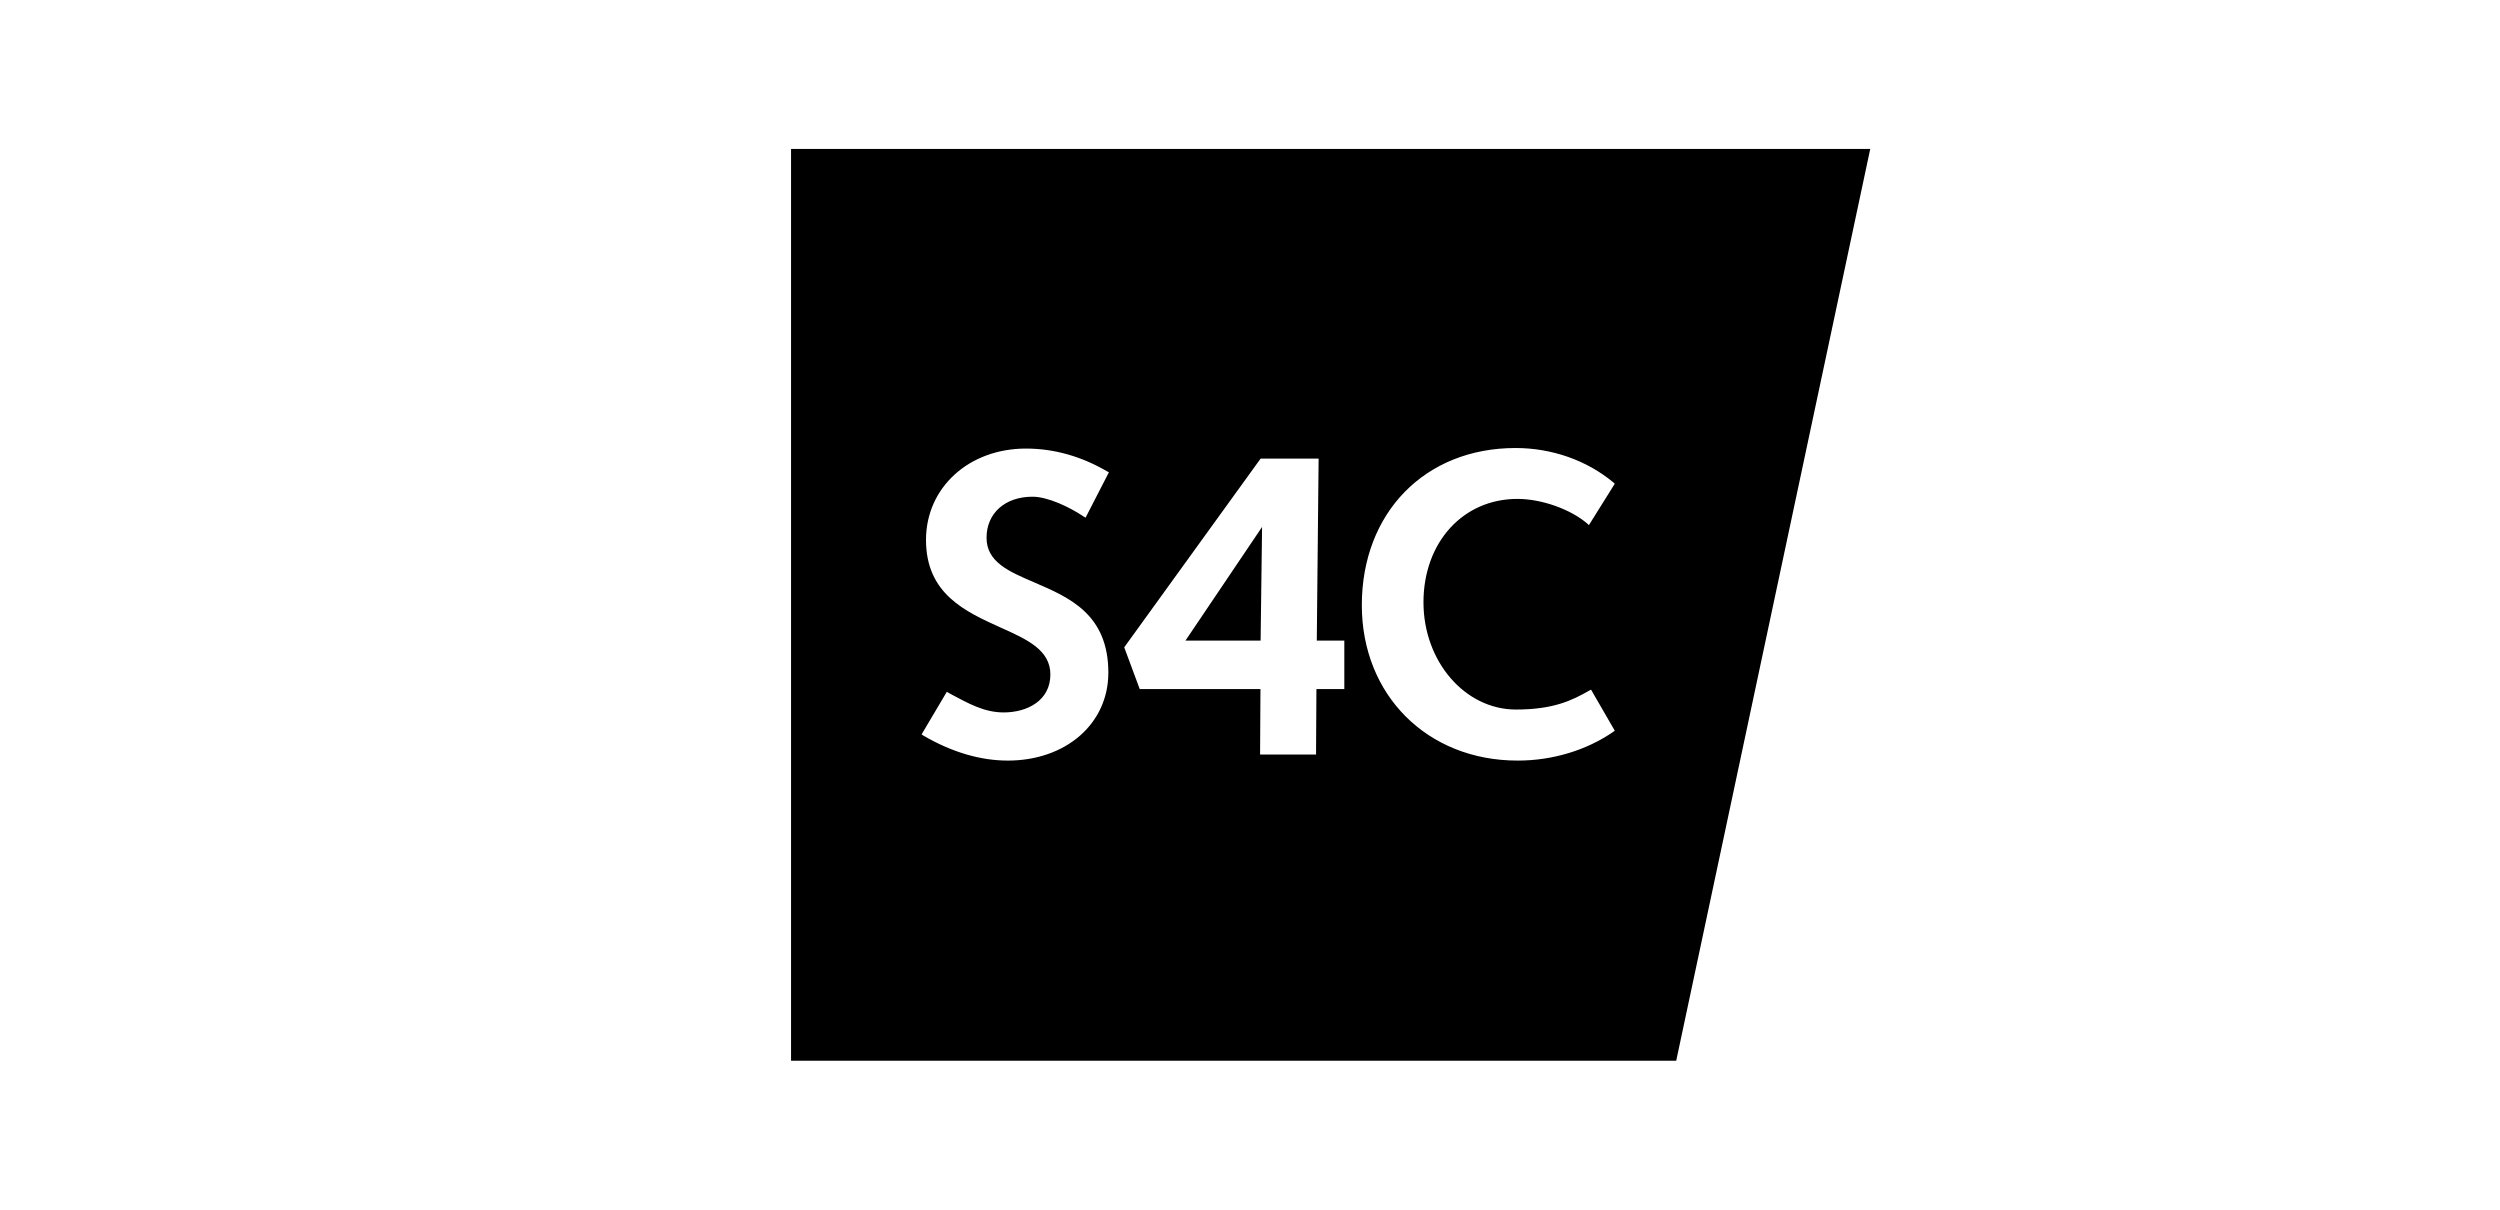
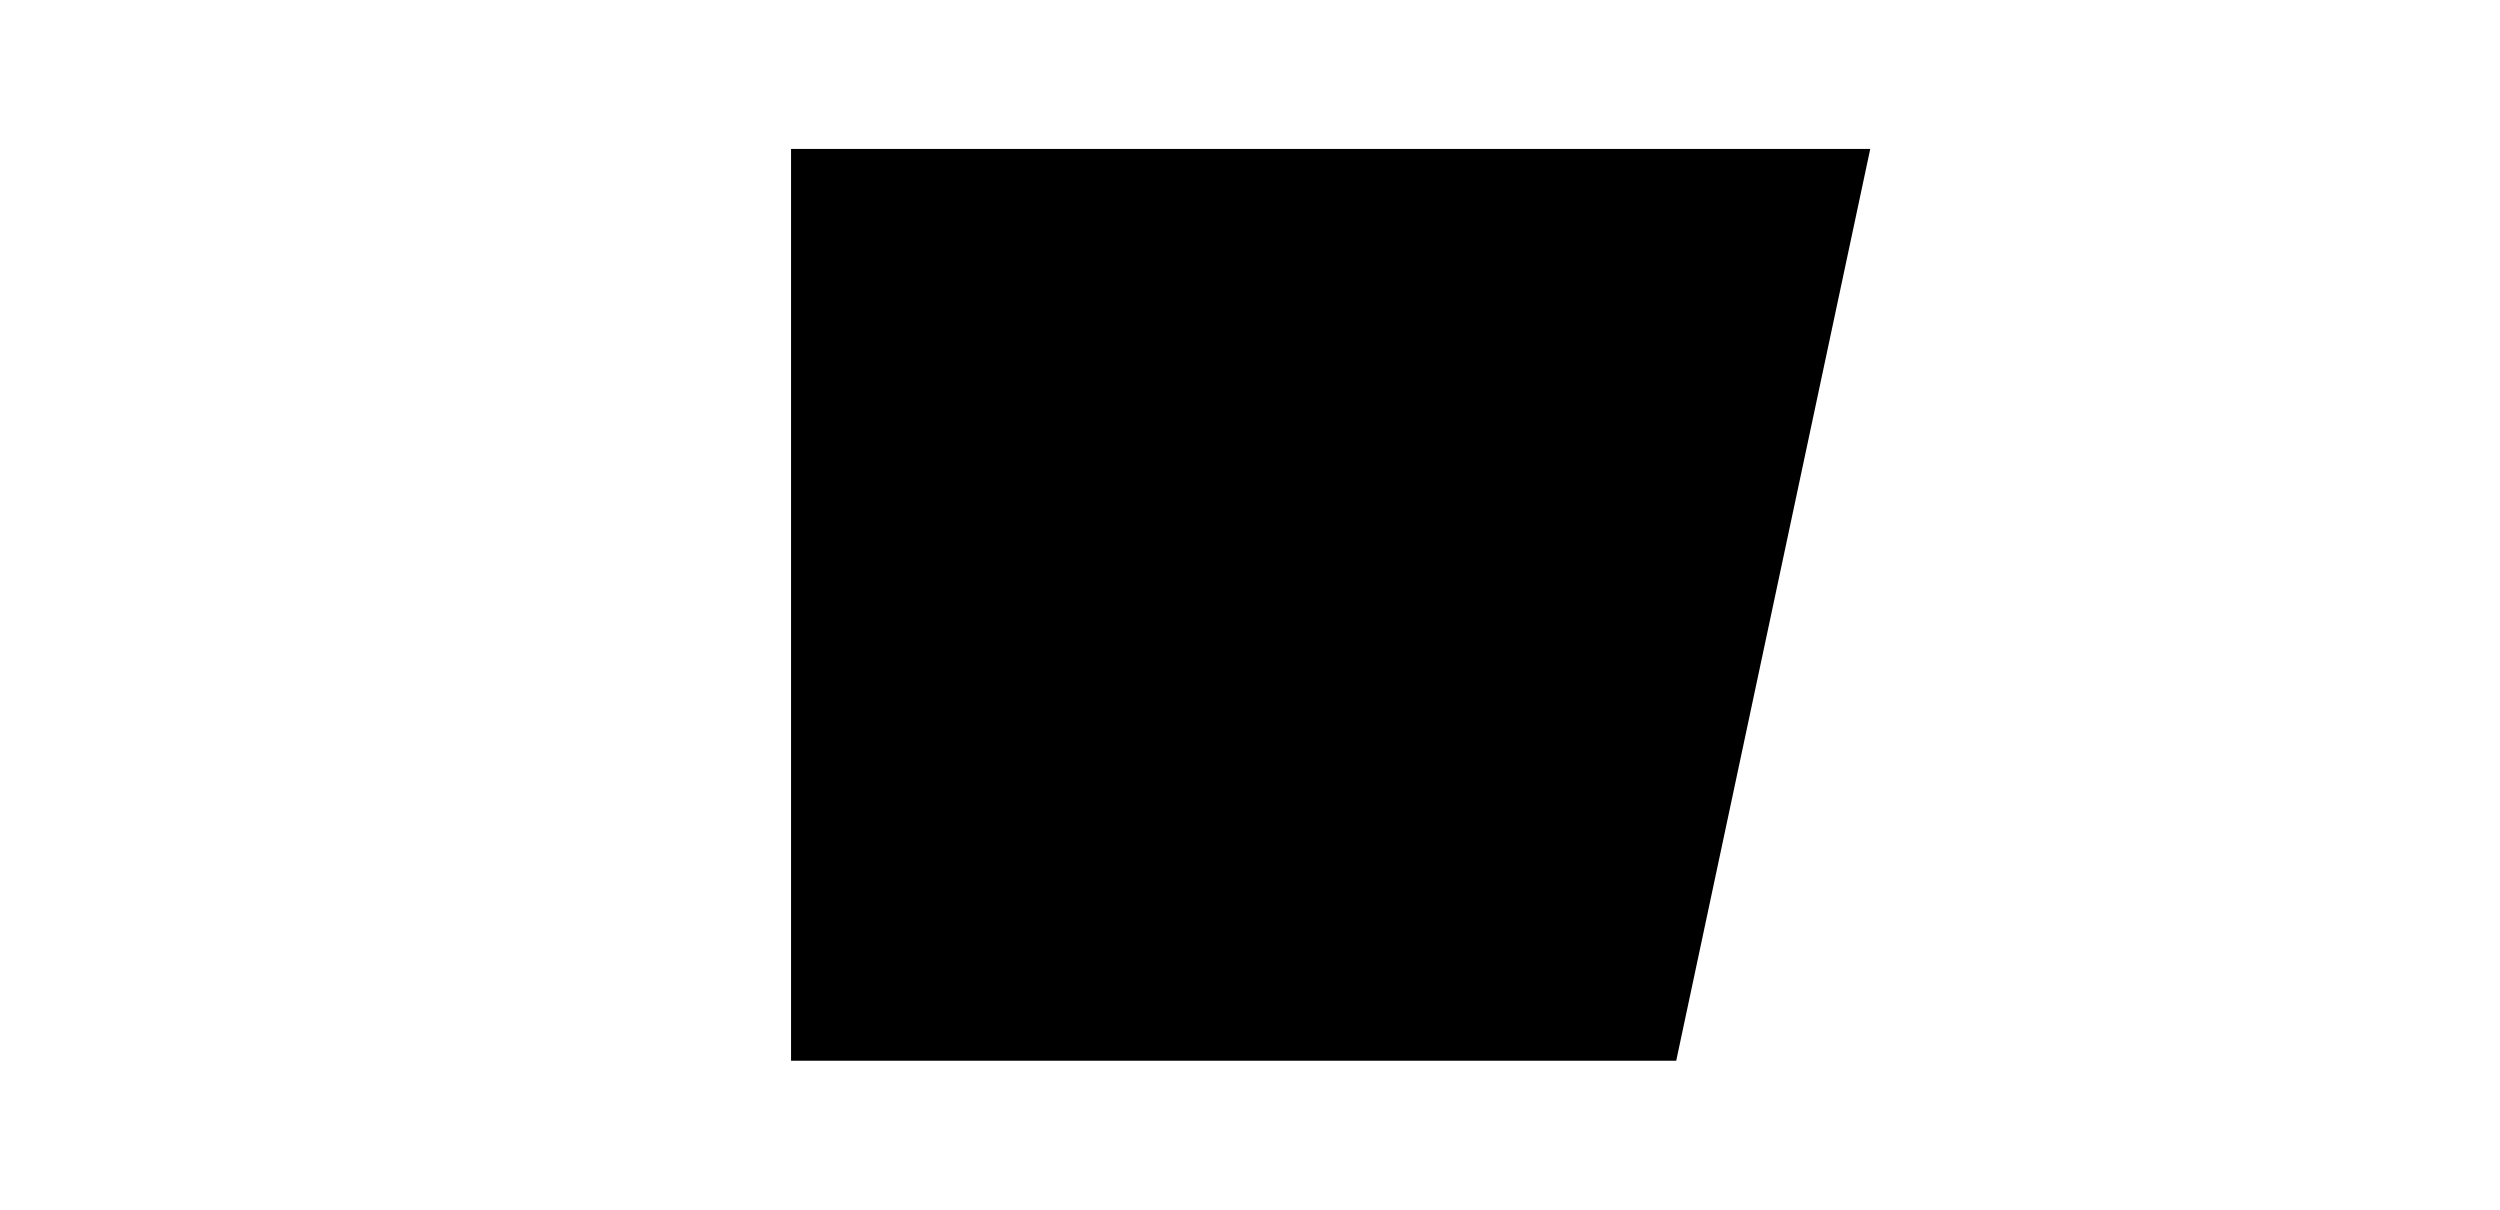
<svg xmlns="http://www.w3.org/2000/svg" id="Layer_2" viewBox="0 0 155 75">
  <defs>
    <style>.cls-1{fill:#fff;}</style>
  </defs>
  <g id="logos">
-     <rect class="cls-1" width="155" height="75" />
    <polygon points="49.045 9.234 49.045 65.766 103.925 65.766 115.955 9.234 49.045 9.234" />
-     <path class="cls-1" d="M62.477,47.156c-1.673,0-3.448-.509-5.246-1.56l-.09-.068,1.56-2.634.283.158c1.051.554,2.024,1.119,3.245,1.119,1.447,0,2.894-.724,2.894-2.352,0-1.515-1.425-2.171-3.098-2.917-2.171-.984-4.613-2.08-4.613-5.427,0-3.245,2.657-5.664,6.196-5.664,1.752,0,3.448.486,5.054,1.425l.09.045-1.447,2.815-.113-.068c-.871-.588-2.227-1.232-3.177-1.232-1.707,0-2.849,1.029-2.849,2.544,0,1.504,1.379,2.092,2.962,2.77,2.148.927,4.59,1.956,4.59,5.597,0,3.166-2.634,5.45-6.241,5.45ZM81.596,46.782h-3.471l.023-4.059h-7.485l-.961-2.589,8.457-11.702h3.595l-.113,11.284h1.707v3.007h-1.73l-.023,4.059ZM73.5,39.716h4.658l.09-7.044-4.749,7.044ZM94.089,47.156c-5.597,0-9.656-4.059-9.656-9.633,0-5.732,3.912-9.746,9.531-9.746,2.261,0,4.432.769,6.083,2.148l.068.068-1.605,2.567-.09-.09c-1.051-.904-2.849-1.538-4.342-1.538-3.381,0-5.823,2.702-5.823,6.411,0,3.663,2.567,6.648,5.732,6.648,2.306,0,3.471-.554,4.568-1.187l.09-.045,1.47,2.544-.09.068c-1.673,1.153-3.776,1.786-5.936,1.786Z" />
  </g>
</svg>